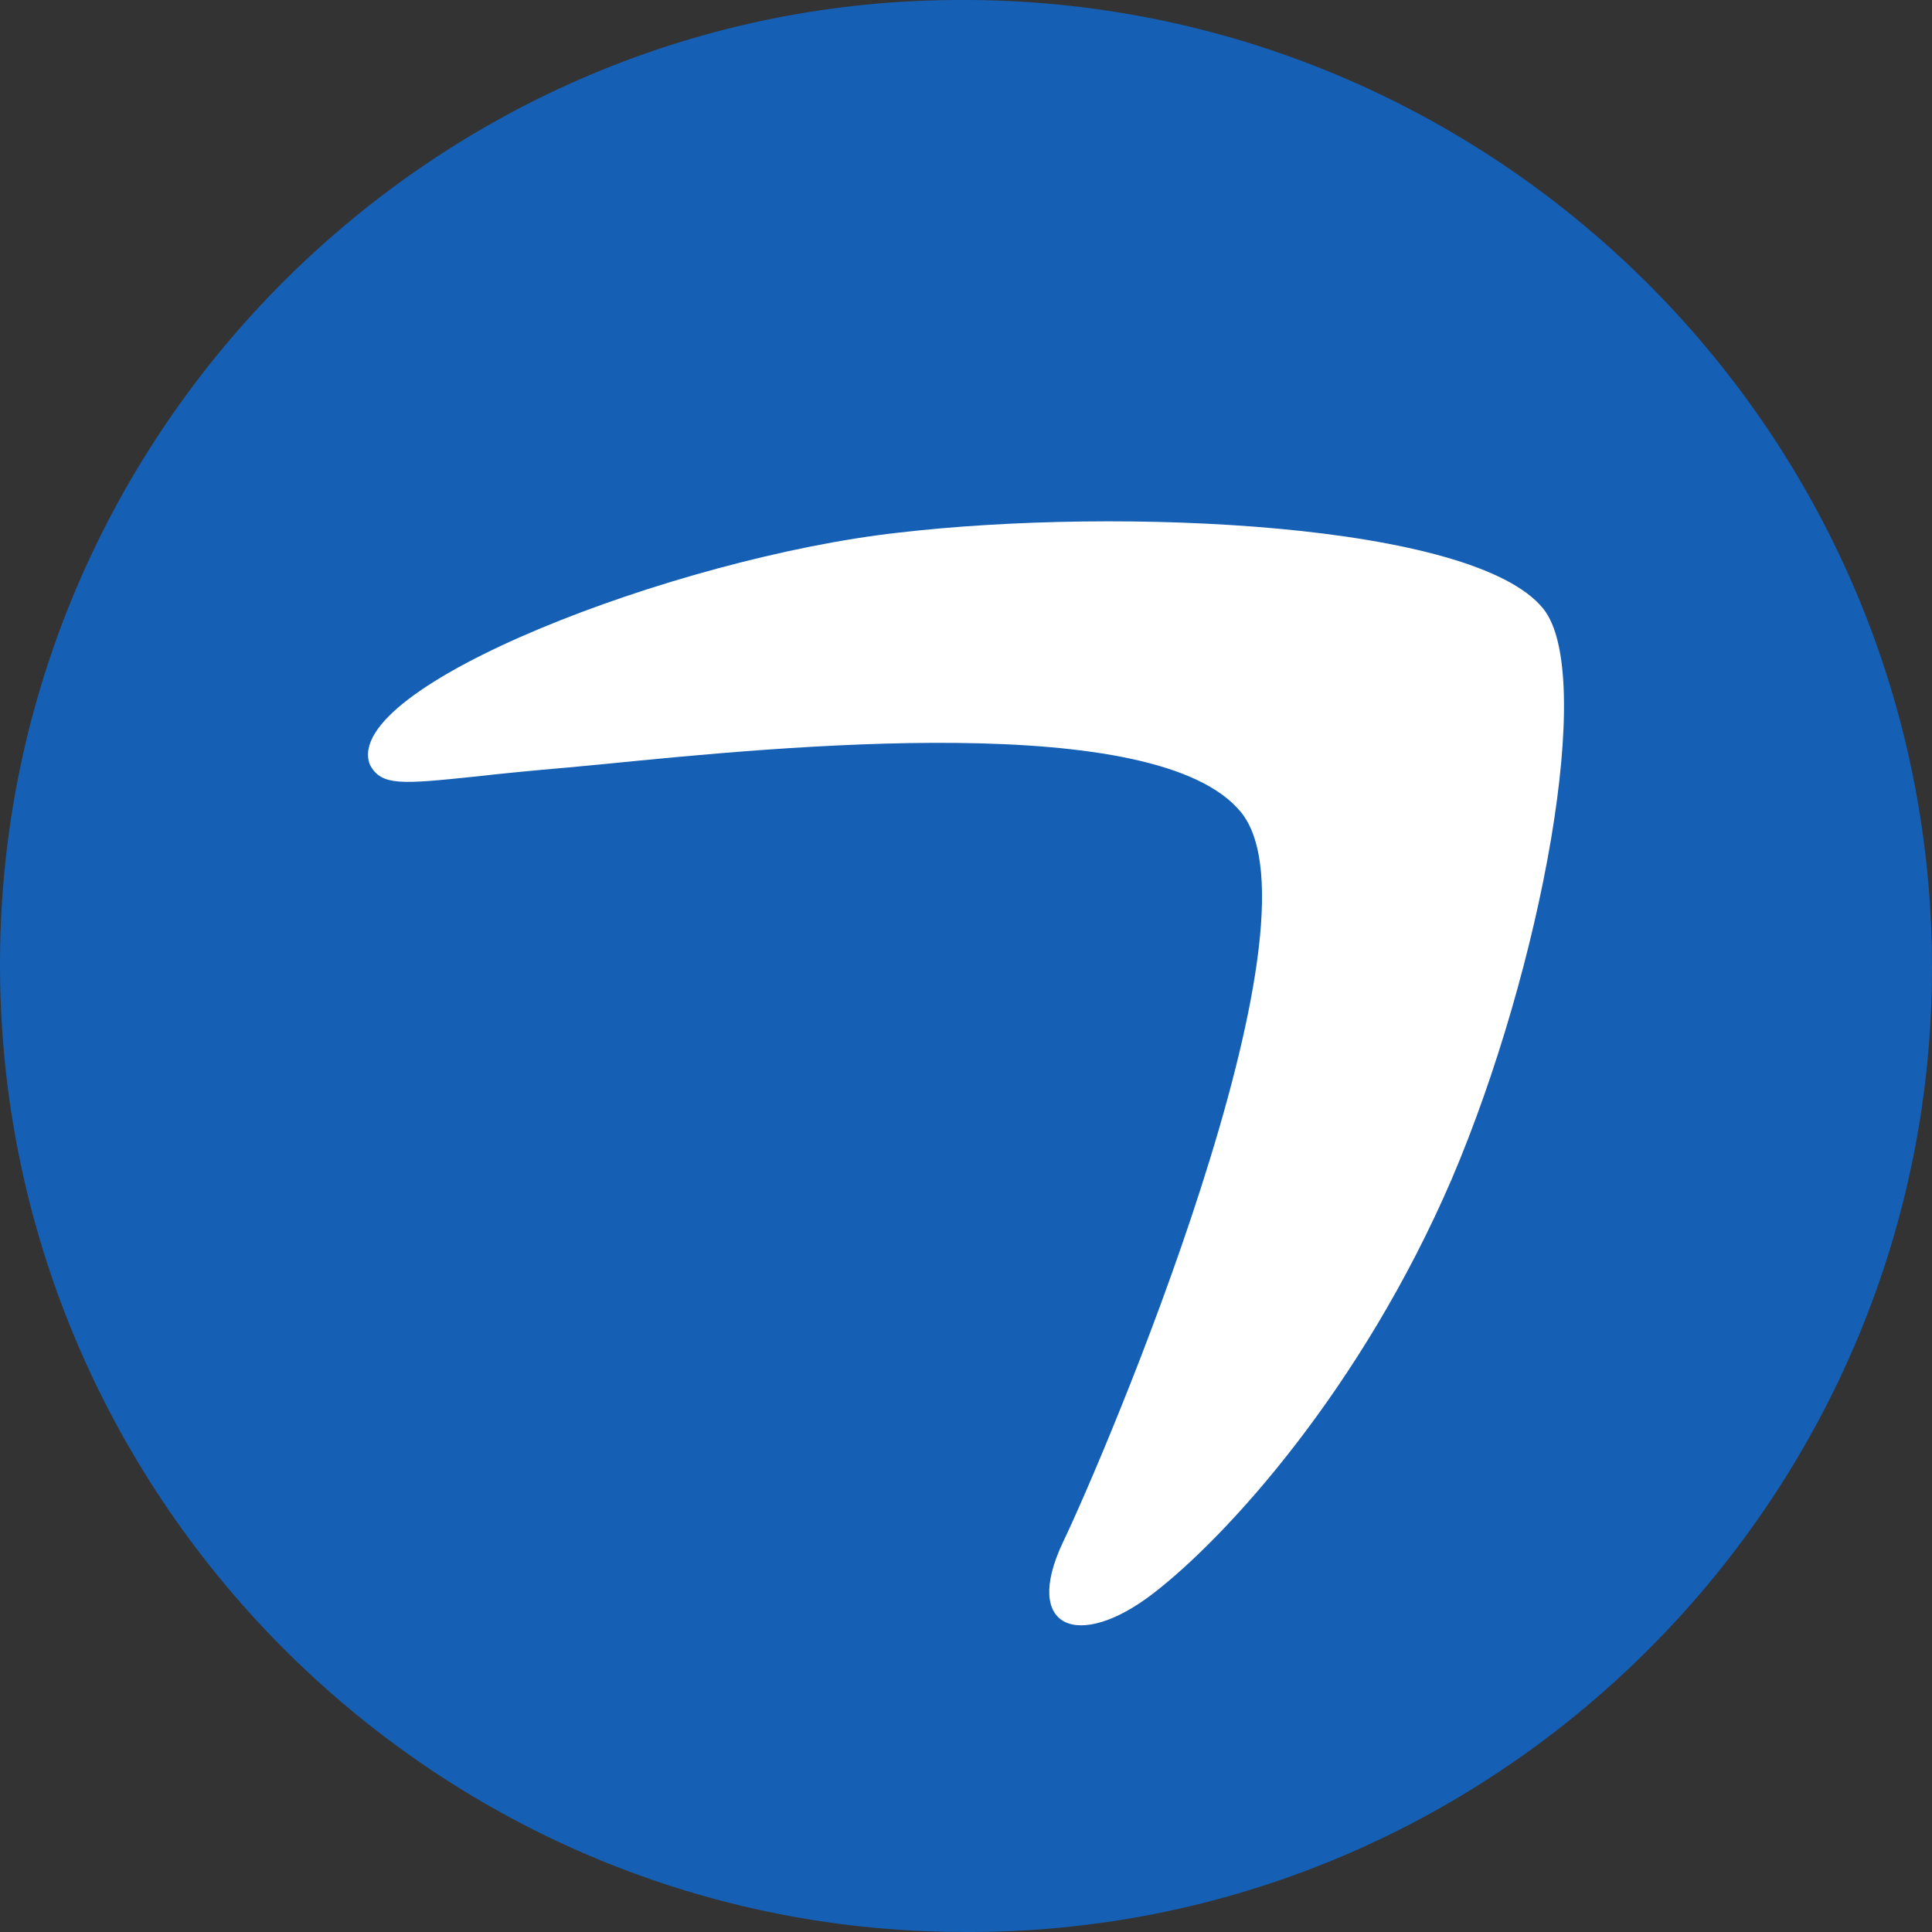
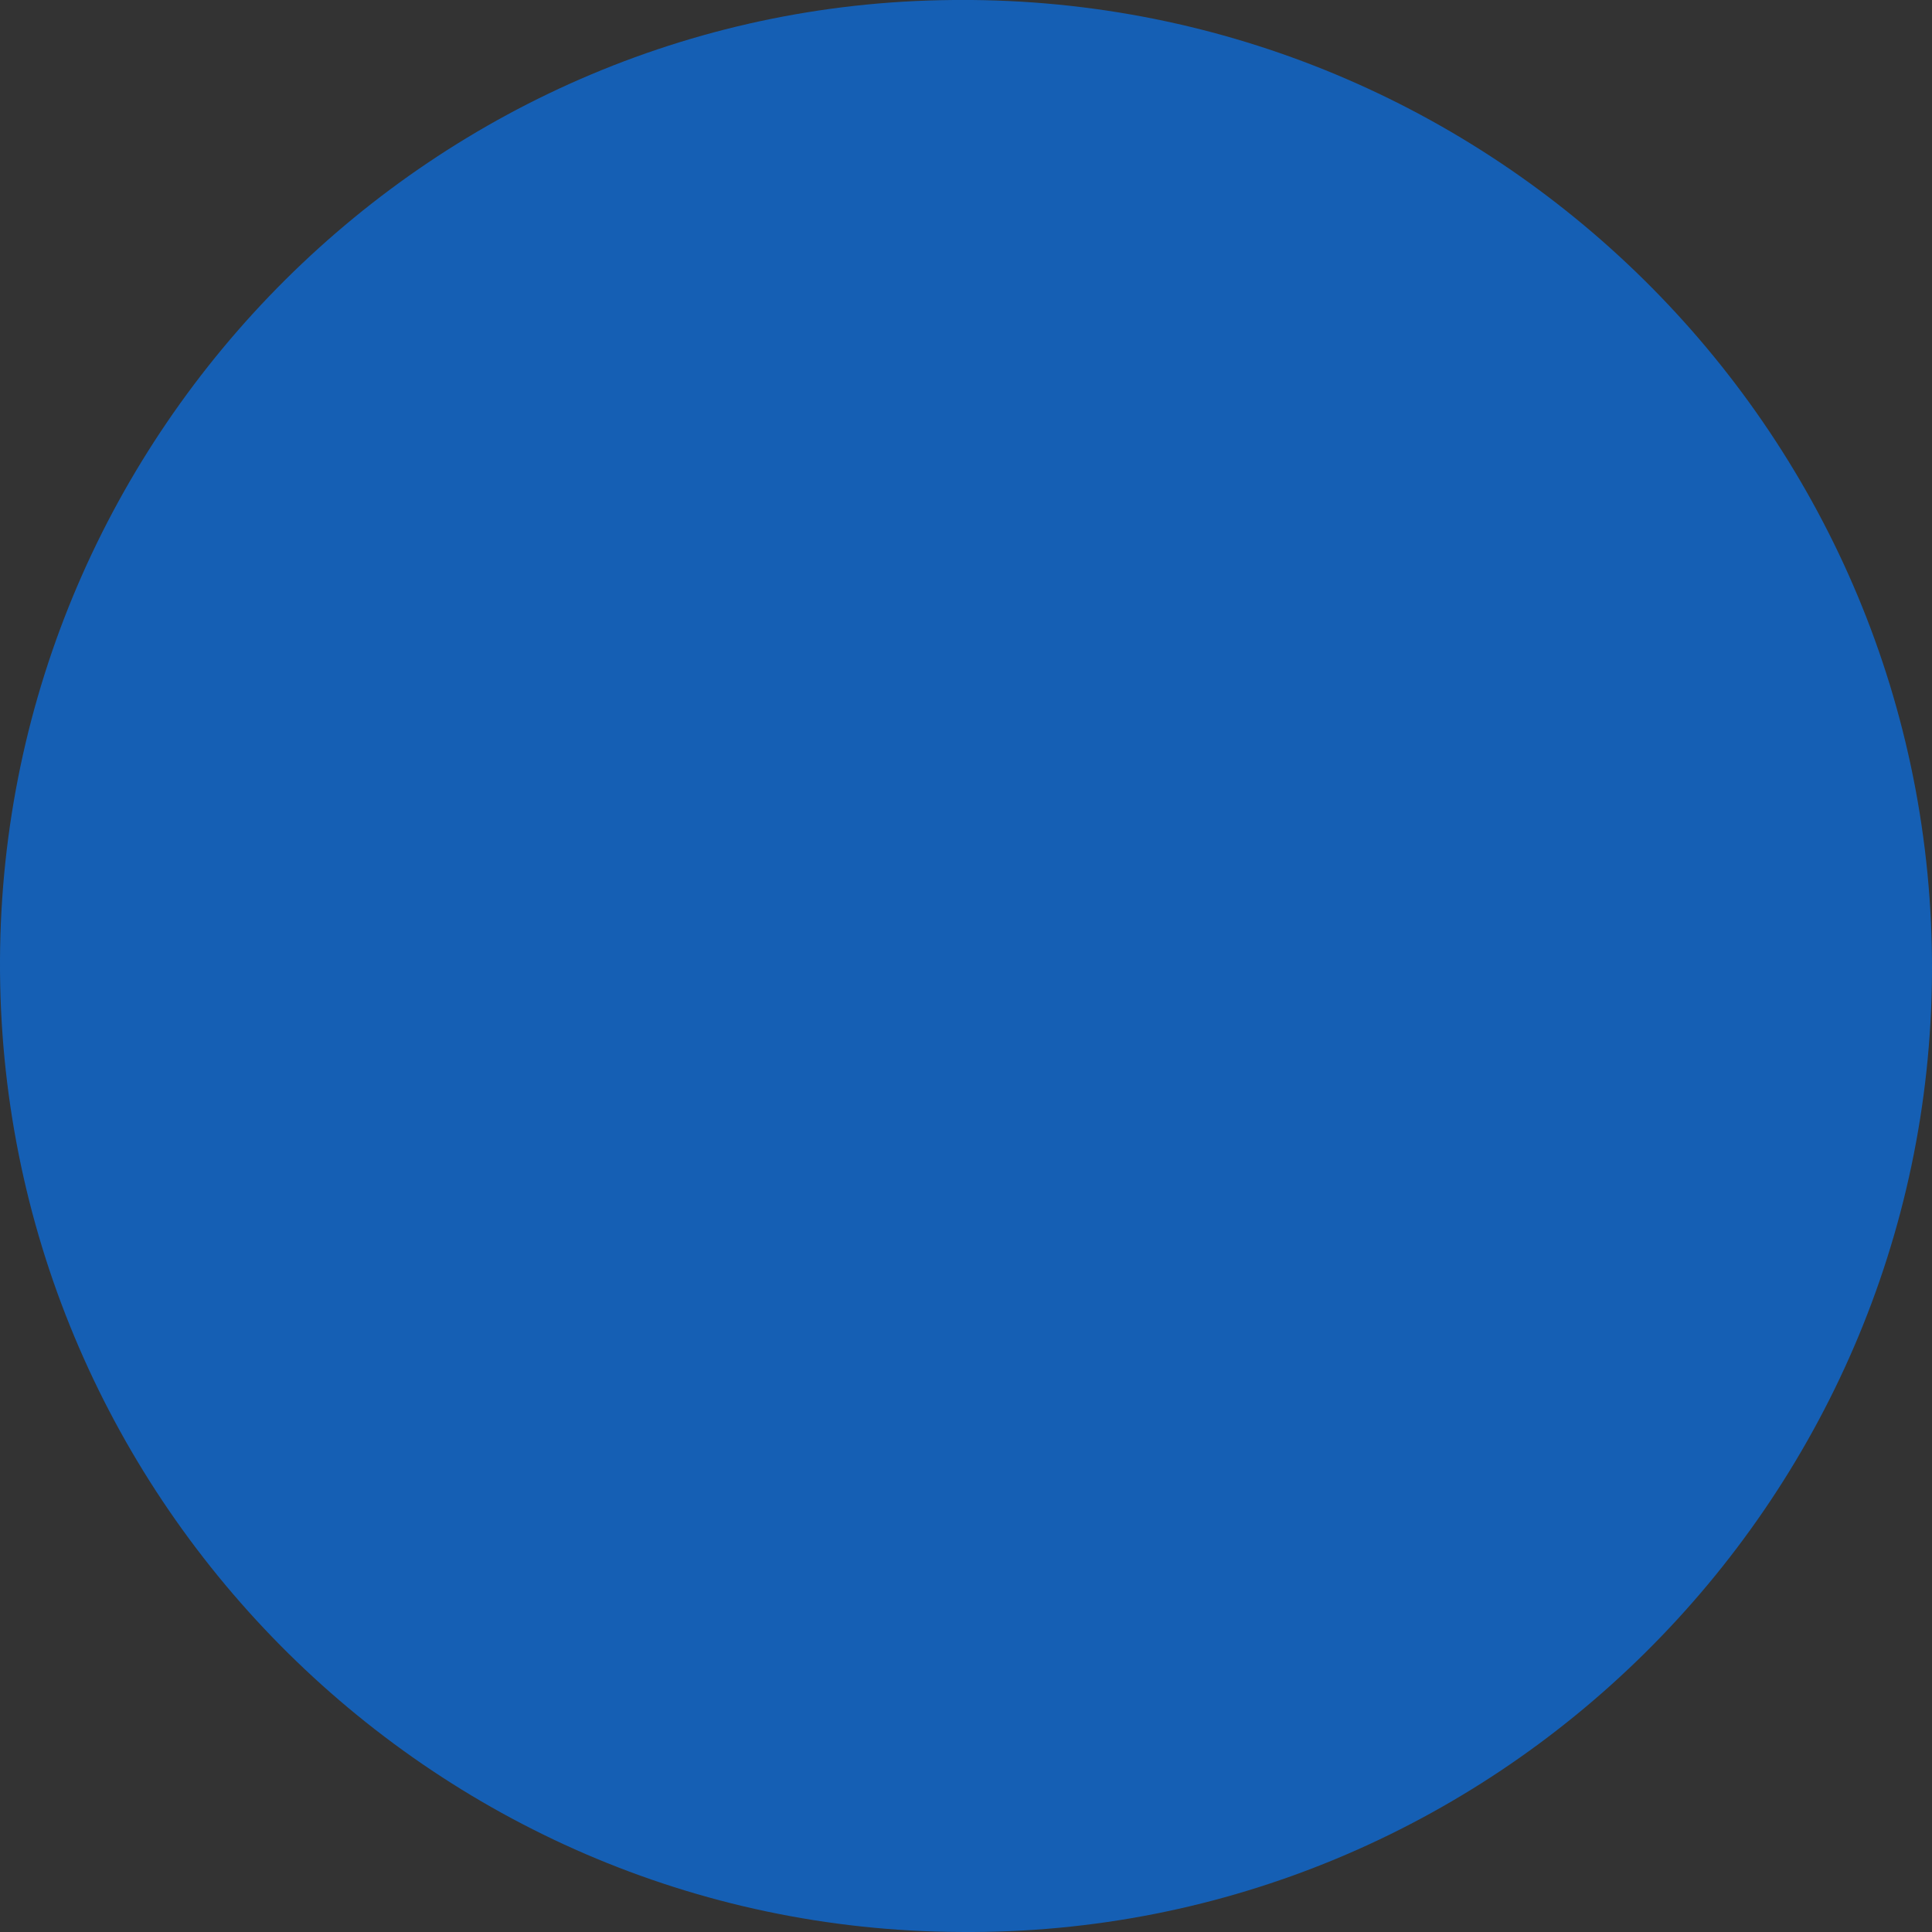
<svg xmlns="http://www.w3.org/2000/svg" width="63" height="63" viewBox="0 0 63 63" fill="none">
  <rect x="0" y="0" width="63" height="63" fill="#333333" stroke="none" />
  <path d="M0 31.302C-0.079 48.692 13.991 62.92 31.302 62.999C48.692 63.157 62.921 49.008 63 31.697C63.079 14.307 49.009 0.158 31.698 0C31.619 0 31.54 0 31.46 0C14.229 -0.079 0.079 13.991 0 31.302Z" fill="#155FB4" />
-   <path d="M29.284 17.371C36.535 16.522 48.058 17.043 50.322 19.846C52.048 21.98 50.27 31.563 47.342 38.441C44.4 45.27 40.027 50.098 37.597 51.966C35.167 53.834 33.338 53.106 34.655 50.304C35.998 47.514 43.403 30.132 40.474 26.493C37.75 23.121 25.422 24.346 19.693 24.916L18.542 25.025C17.331 25.13 16.338 25.227 15.562 25.316C13.094 25.571 12.429 25.644 12.058 24.928C11.111 22.393 22.02 18.184 29.284 17.371Z" fill="white" />
</svg>